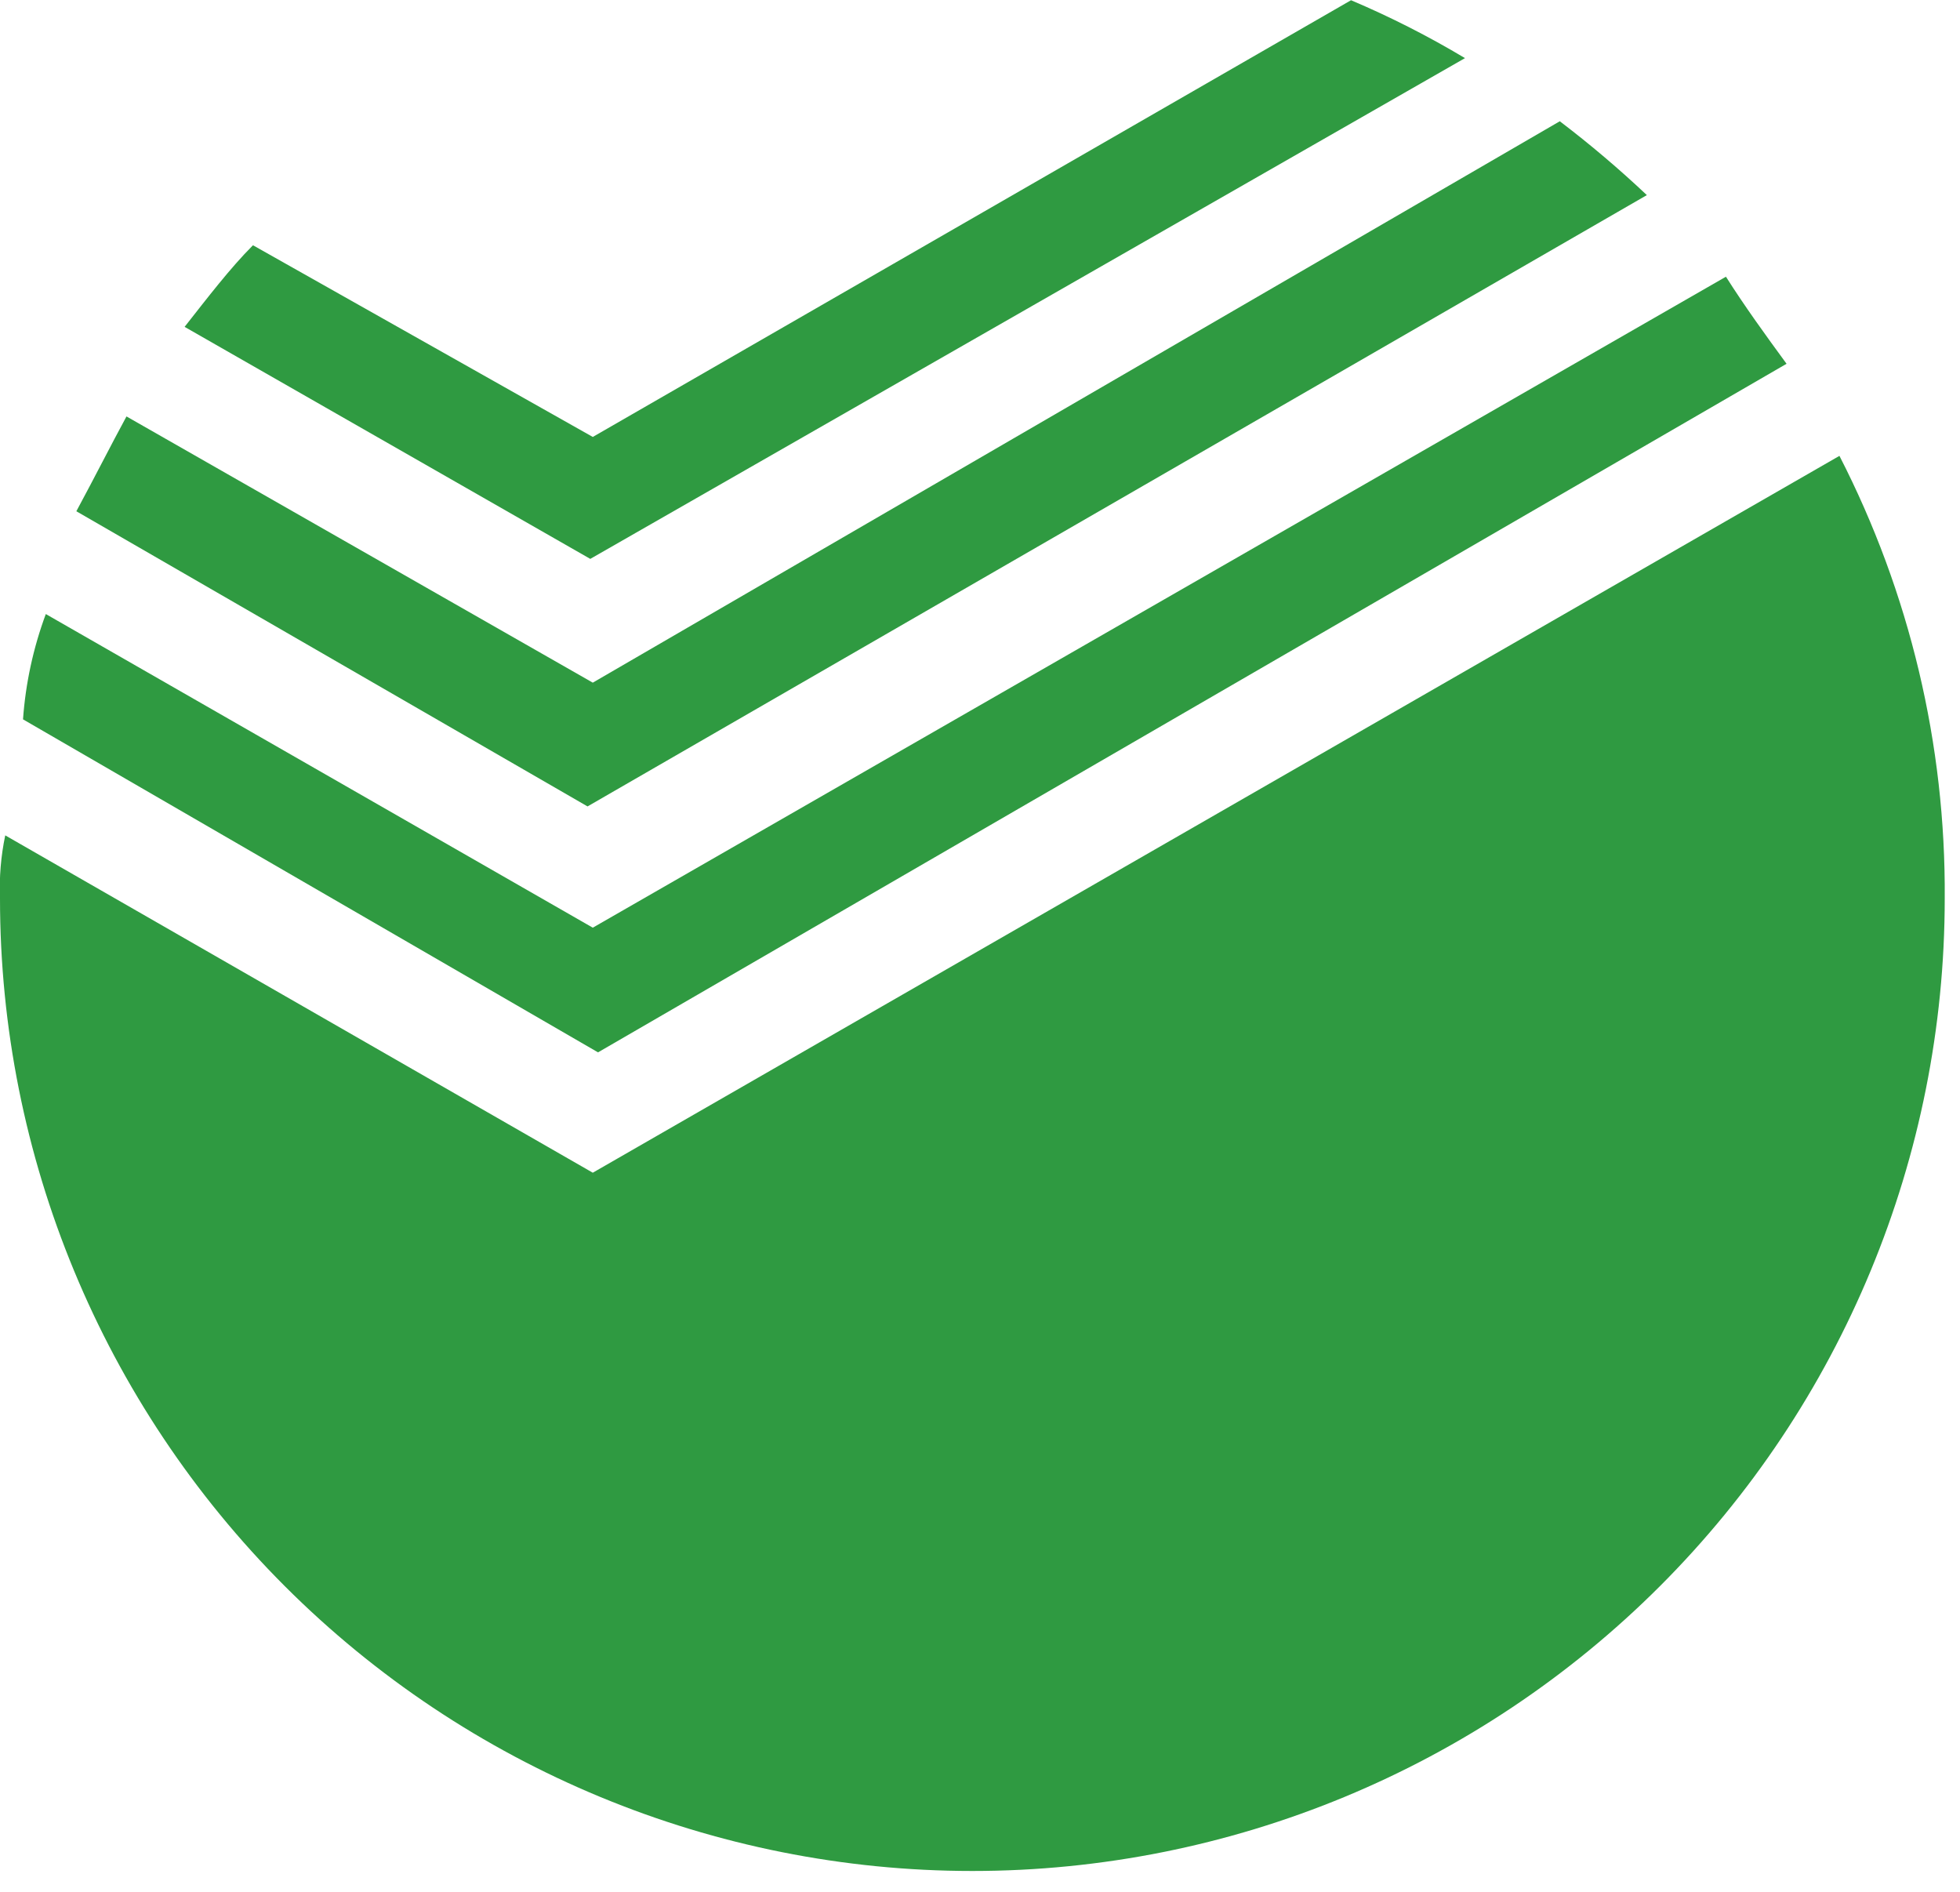
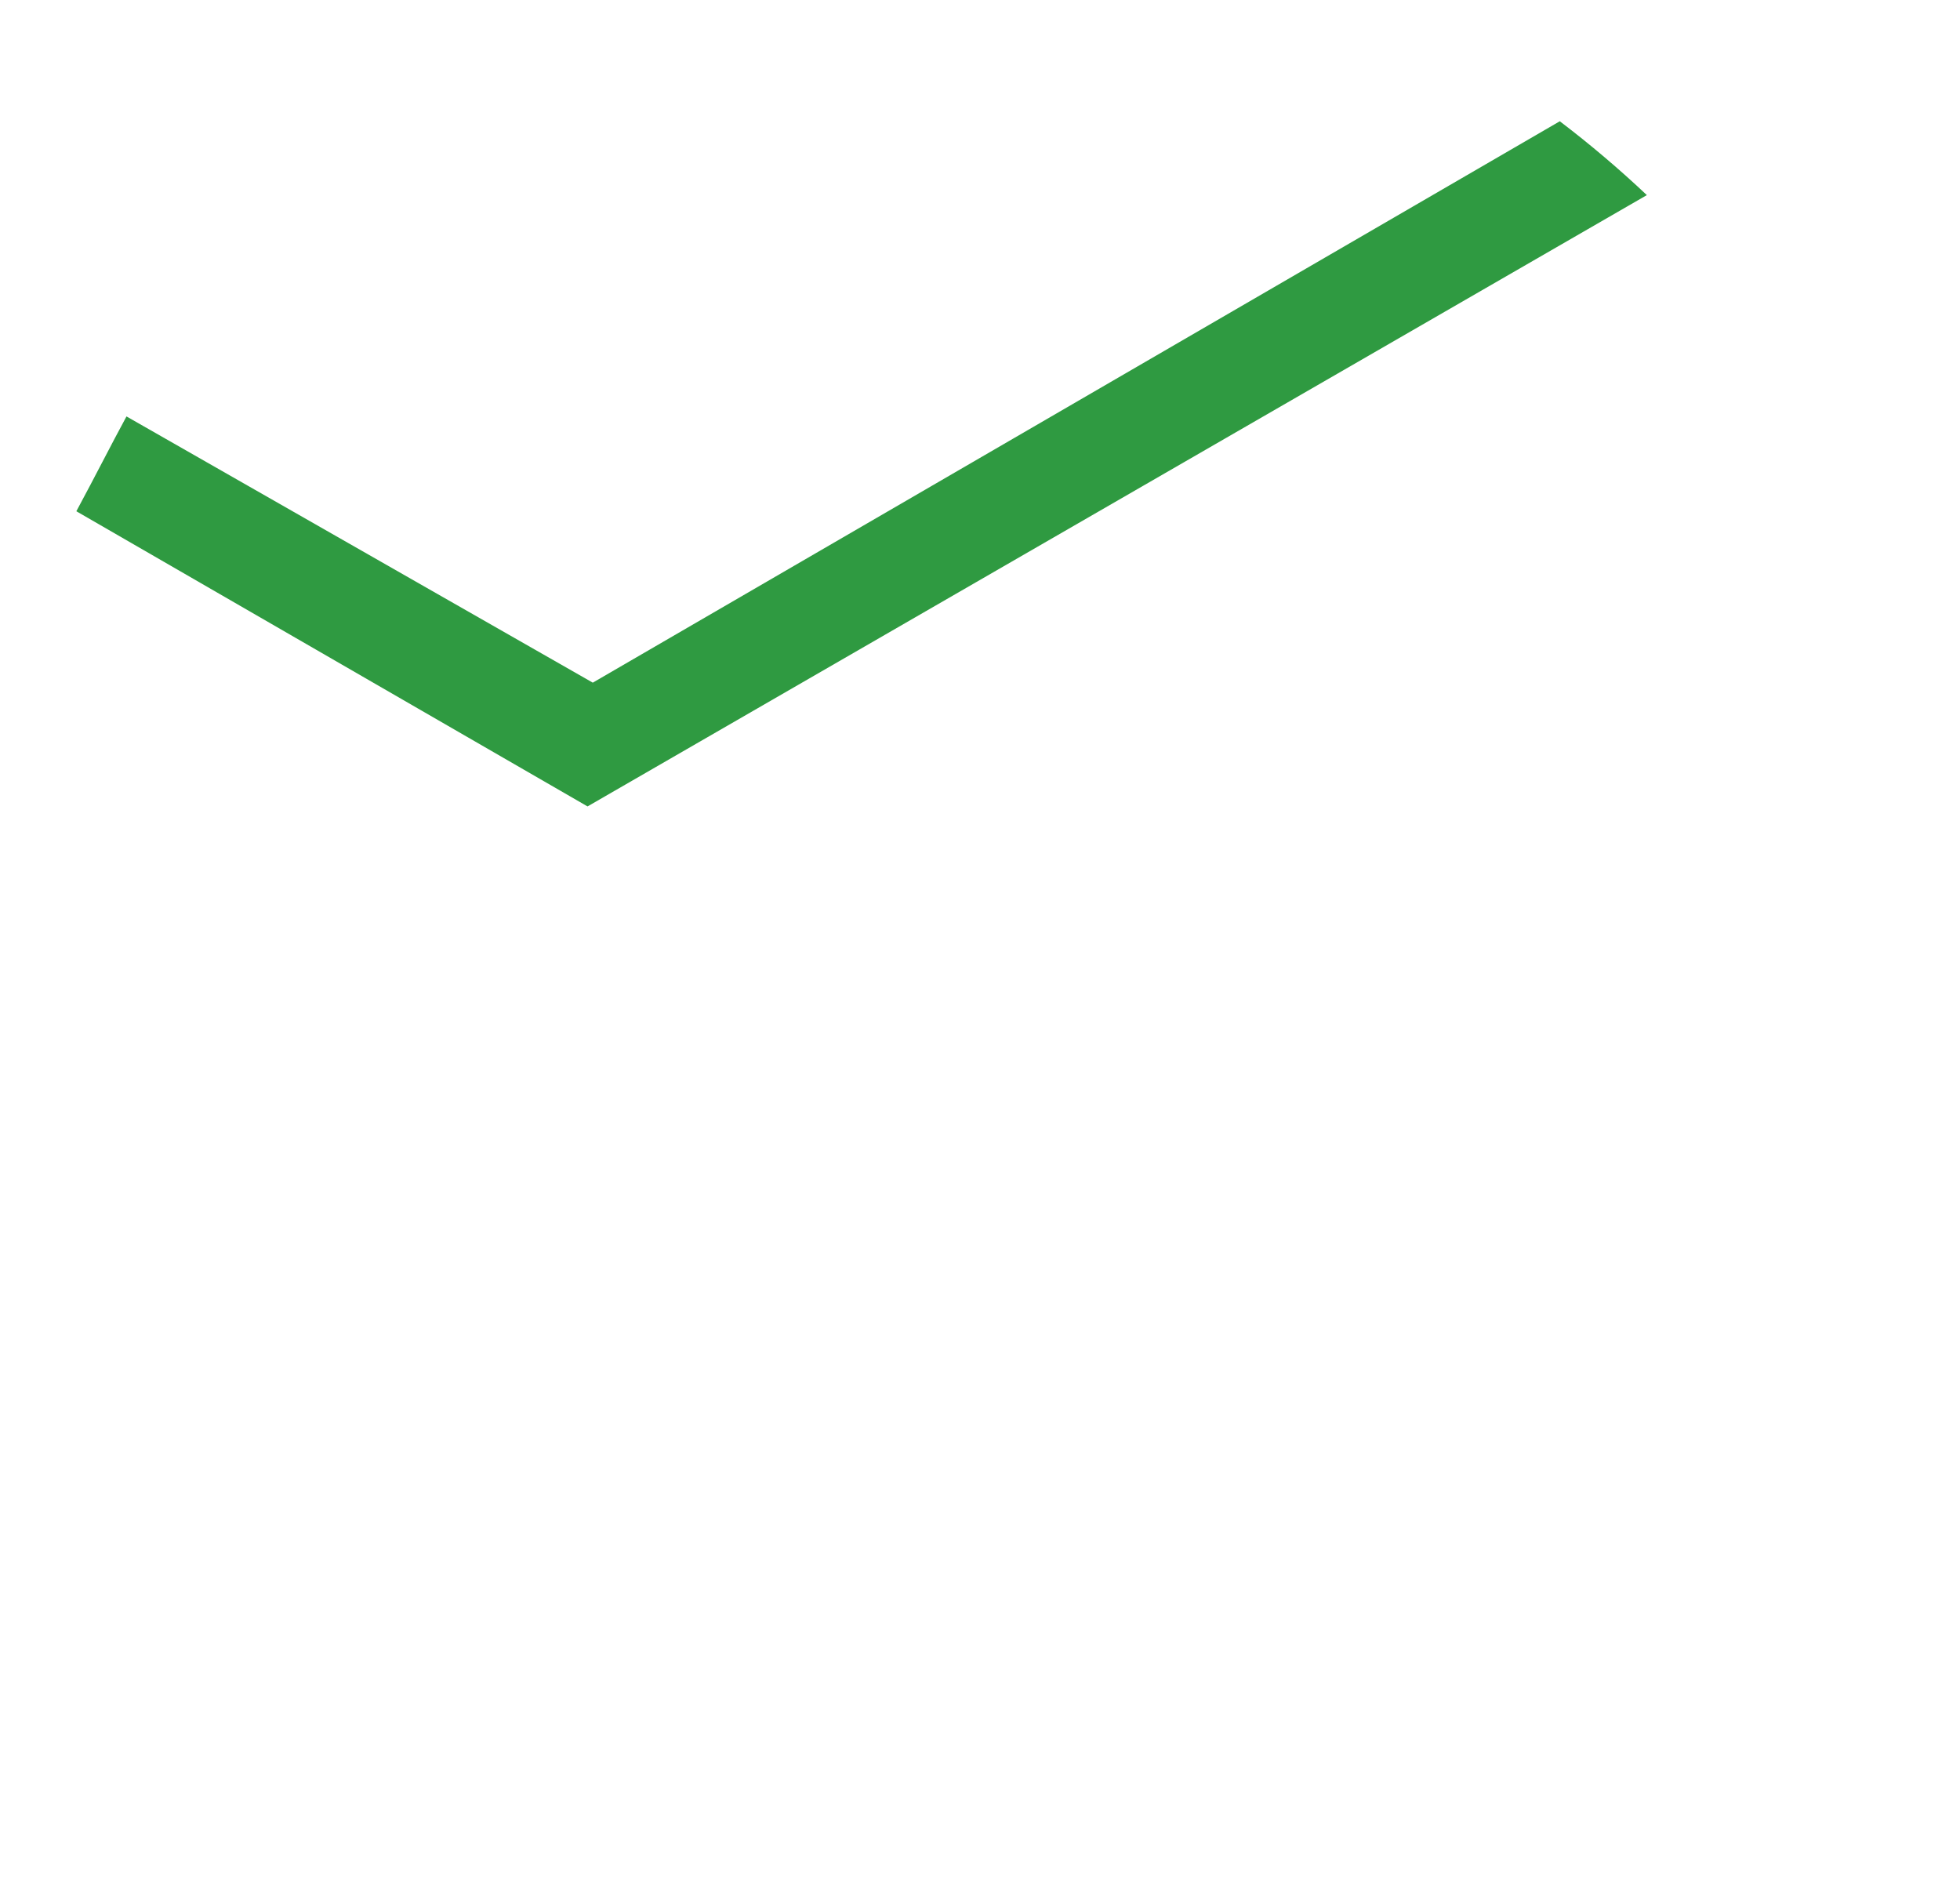
<svg xmlns="http://www.w3.org/2000/svg" width="86" height="83" viewBox="0 0 86 83" fill="none">
-   <path d="M78.39 15.96C77.46 14.69 76.54 13.42 75.73 12.14L26.01 40.7L2.01 26.94C1.459 28.425 1.122 29.98 1.01 31.56L26.24 46.17L78.39 15.96Z" fill="#2F9A41" />
-   <path d="M26.01 51.45L0.23 36.65C0.039 37.56 -0.038 38.491 1.64136e-05 39.42C1.64136e-05 50.736 4.495 61.587 12.496 69.589C20.497 77.59 31.35 82.085 42.665 82.085C53.98 82.085 64.832 77.59 72.834 69.589C80.835 61.587 85.33 50.736 85.33 39.42C85.378 32.669 83.793 26.006 80.71 20L26.01 51.45Z" fill="#2F9A41" />
  <path d="M72.26 8.56C71.045 7.413 69.77 6.332 68.44 5.32L26.01 29.95L5.55 18.27C4.86 19.54 4.16 20.93 3.35 22.43L25.78 35.38L72.26 8.56Z" fill="#2F9A41" />
-   <path d="M64.28 2.55C62.674 1.589 61.003 0.74 59.28 0.01L26.01 19.17L11.1 10.76C10.1 11.76 9.1 13.07 8.1 14.34L25.9 24.52L64.28 2.55Z" fill="#2F9A41" />
</svg>